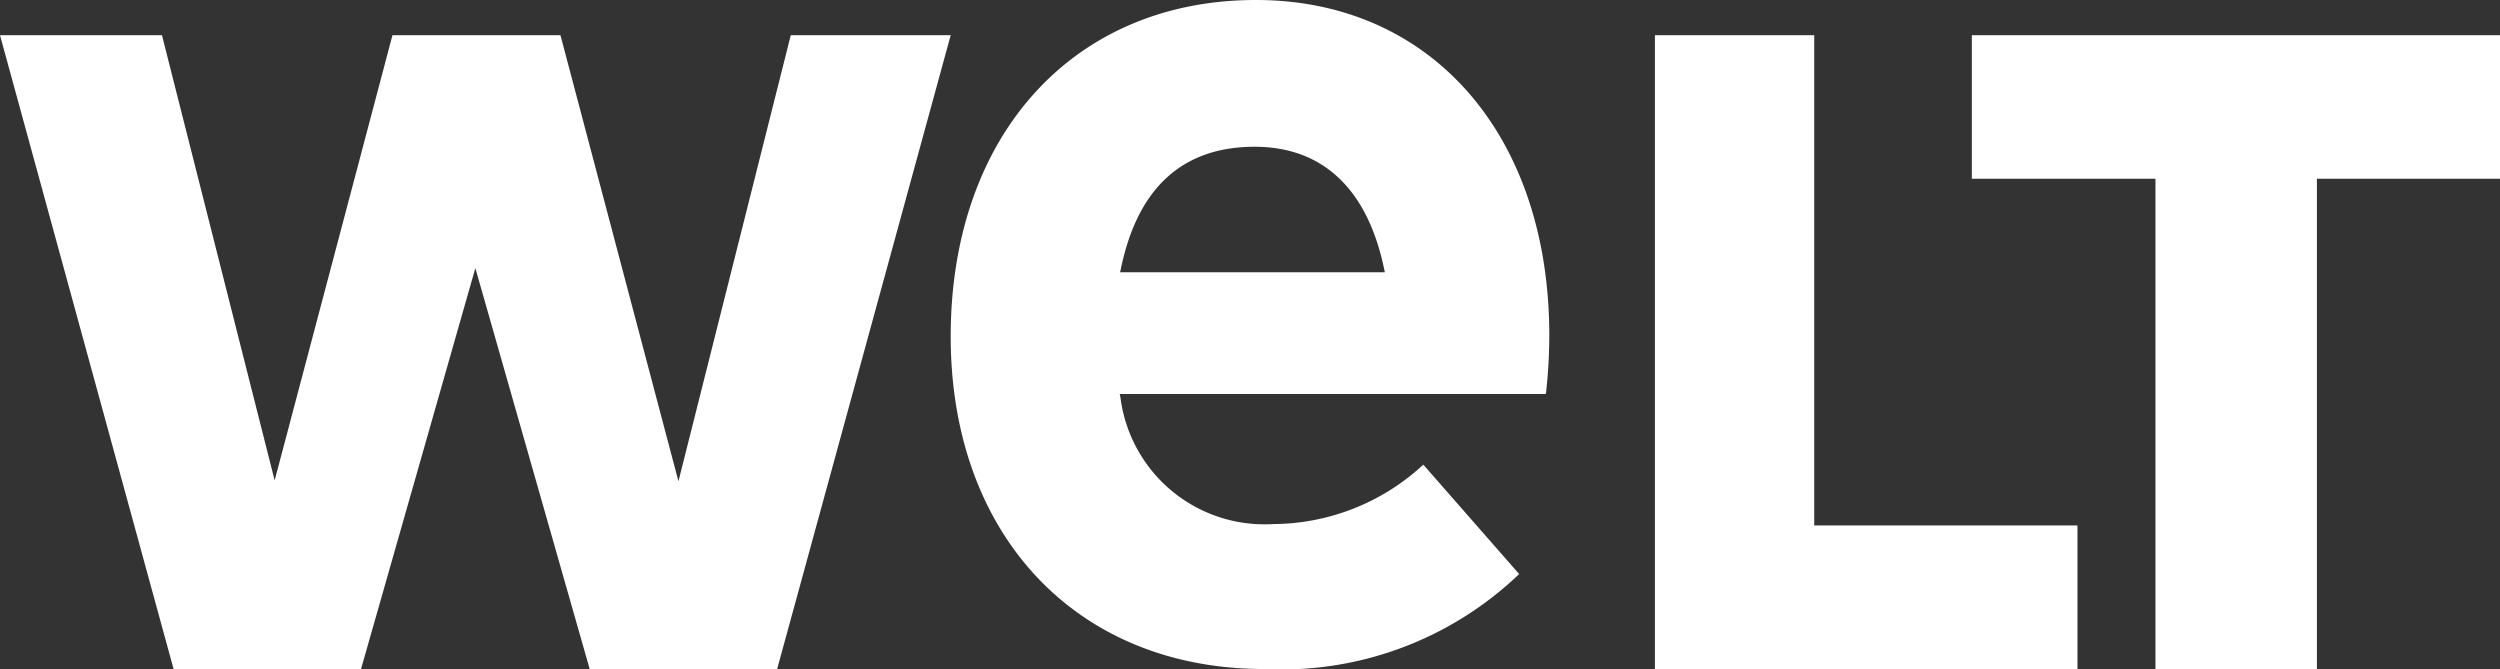
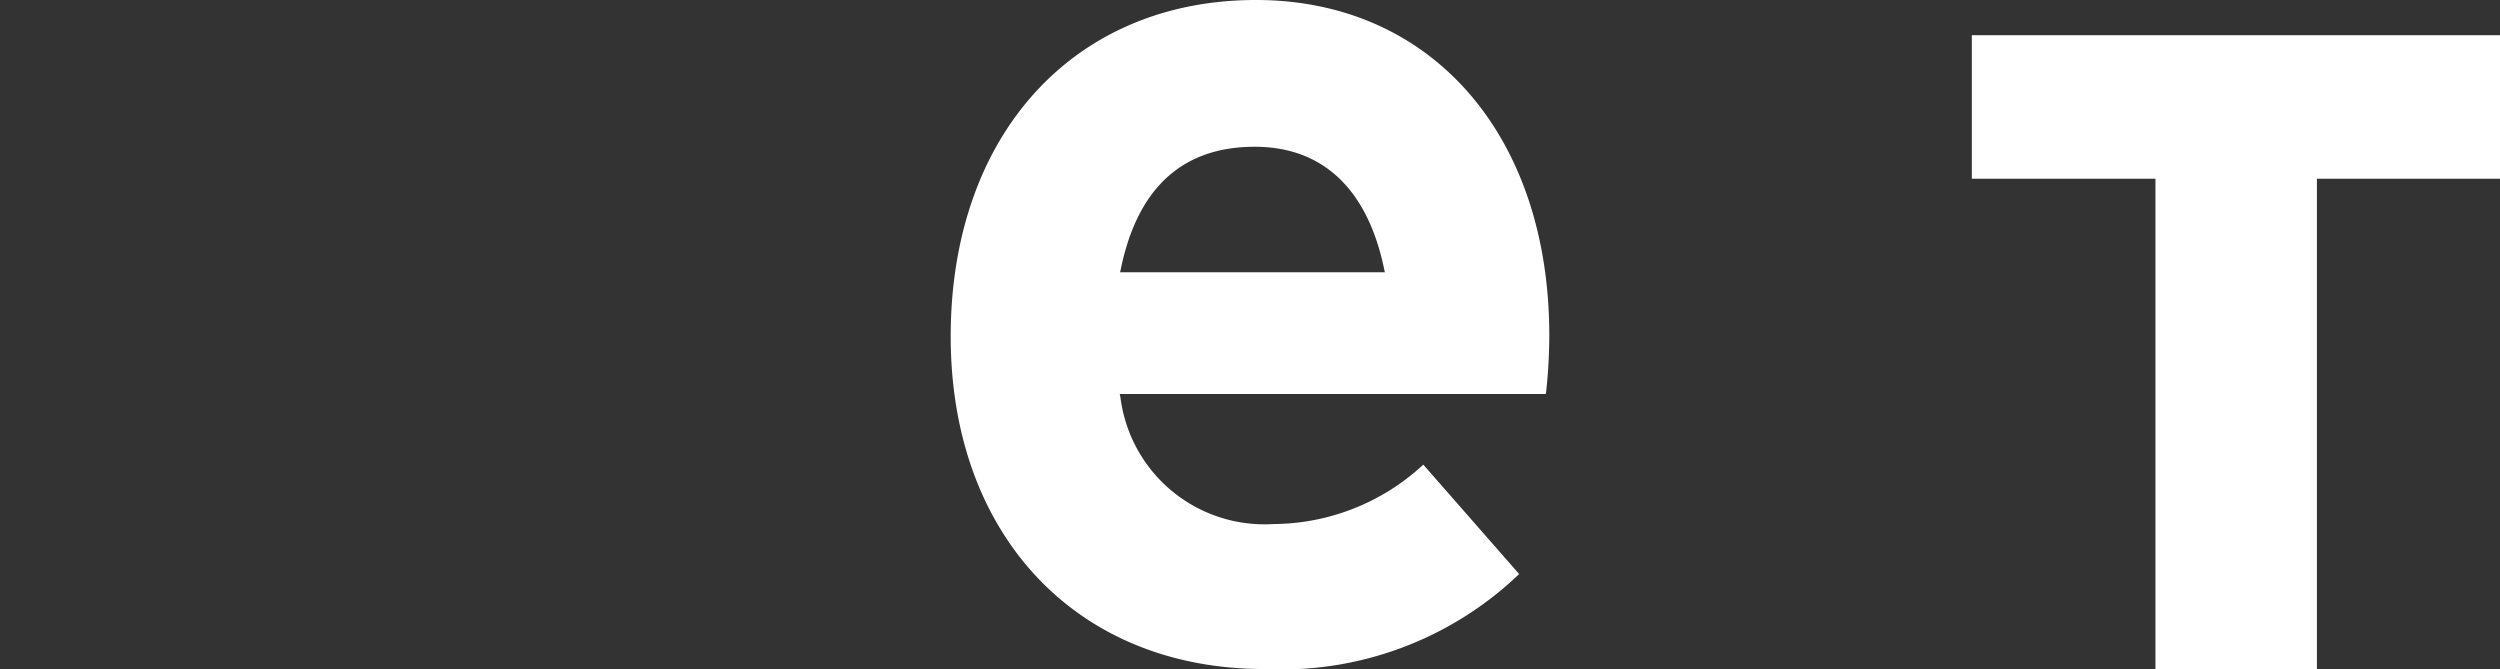
<svg xmlns="http://www.w3.org/2000/svg" id="Group_Copy" data-name="Group Copy" width="71" height="19" viewBox="0 0 71 19">
  <rect x="0" y="0" width="71" height="19" fill="#333333" stroke="none" />
  <path id="Path" d="M5.215,18V4.076H0V0H15V4.076H9.8V18Z" transform="translate(56 1)" fill="#fff" />
-   <path id="Path-2" data-name="Path" d="M0,18V0H4.524V13.923H12V18Z" transform="translate(47 1)" fill="#fff" />
  <path id="Shape" d="M8.9,19C3.576,19,0,15.2,0,9.555,0,3.84,3.484,0,8.669,0,13.634,0,16.982,3.81,17,9.481a14.681,14.681,0,0,1-.089,1.637c0,.019-.005.032-.007.045l0,.027H4.8l.021.1a4.123,4.123,0,0,0,4.346,3.593,6.308,6.308,0,0,0,4.2-1.637l.056-.049,2.721,3.106-.056.053A9.753,9.753,0,0,1,8.9,19ZM8.633,4.168c-2.046,0-3.325,1.165-3.8,3.464l-.022.1H12.33l-.022-.1C11.835,5.366,10.564,4.168,8.633,4.168Z" transform="translate(27)" fill="#fff" />
-   <path id="Path-3" data-name="Path" d="M16.747,18,13.5,6.614,10.253,18H4.93L0,0H4.6L7.8,12.643,11.146,0h4.771l3.351,12.668L22.458,0H27L22.071,18Z" transform="translate(0 1)" fill="#fff" />
</svg>